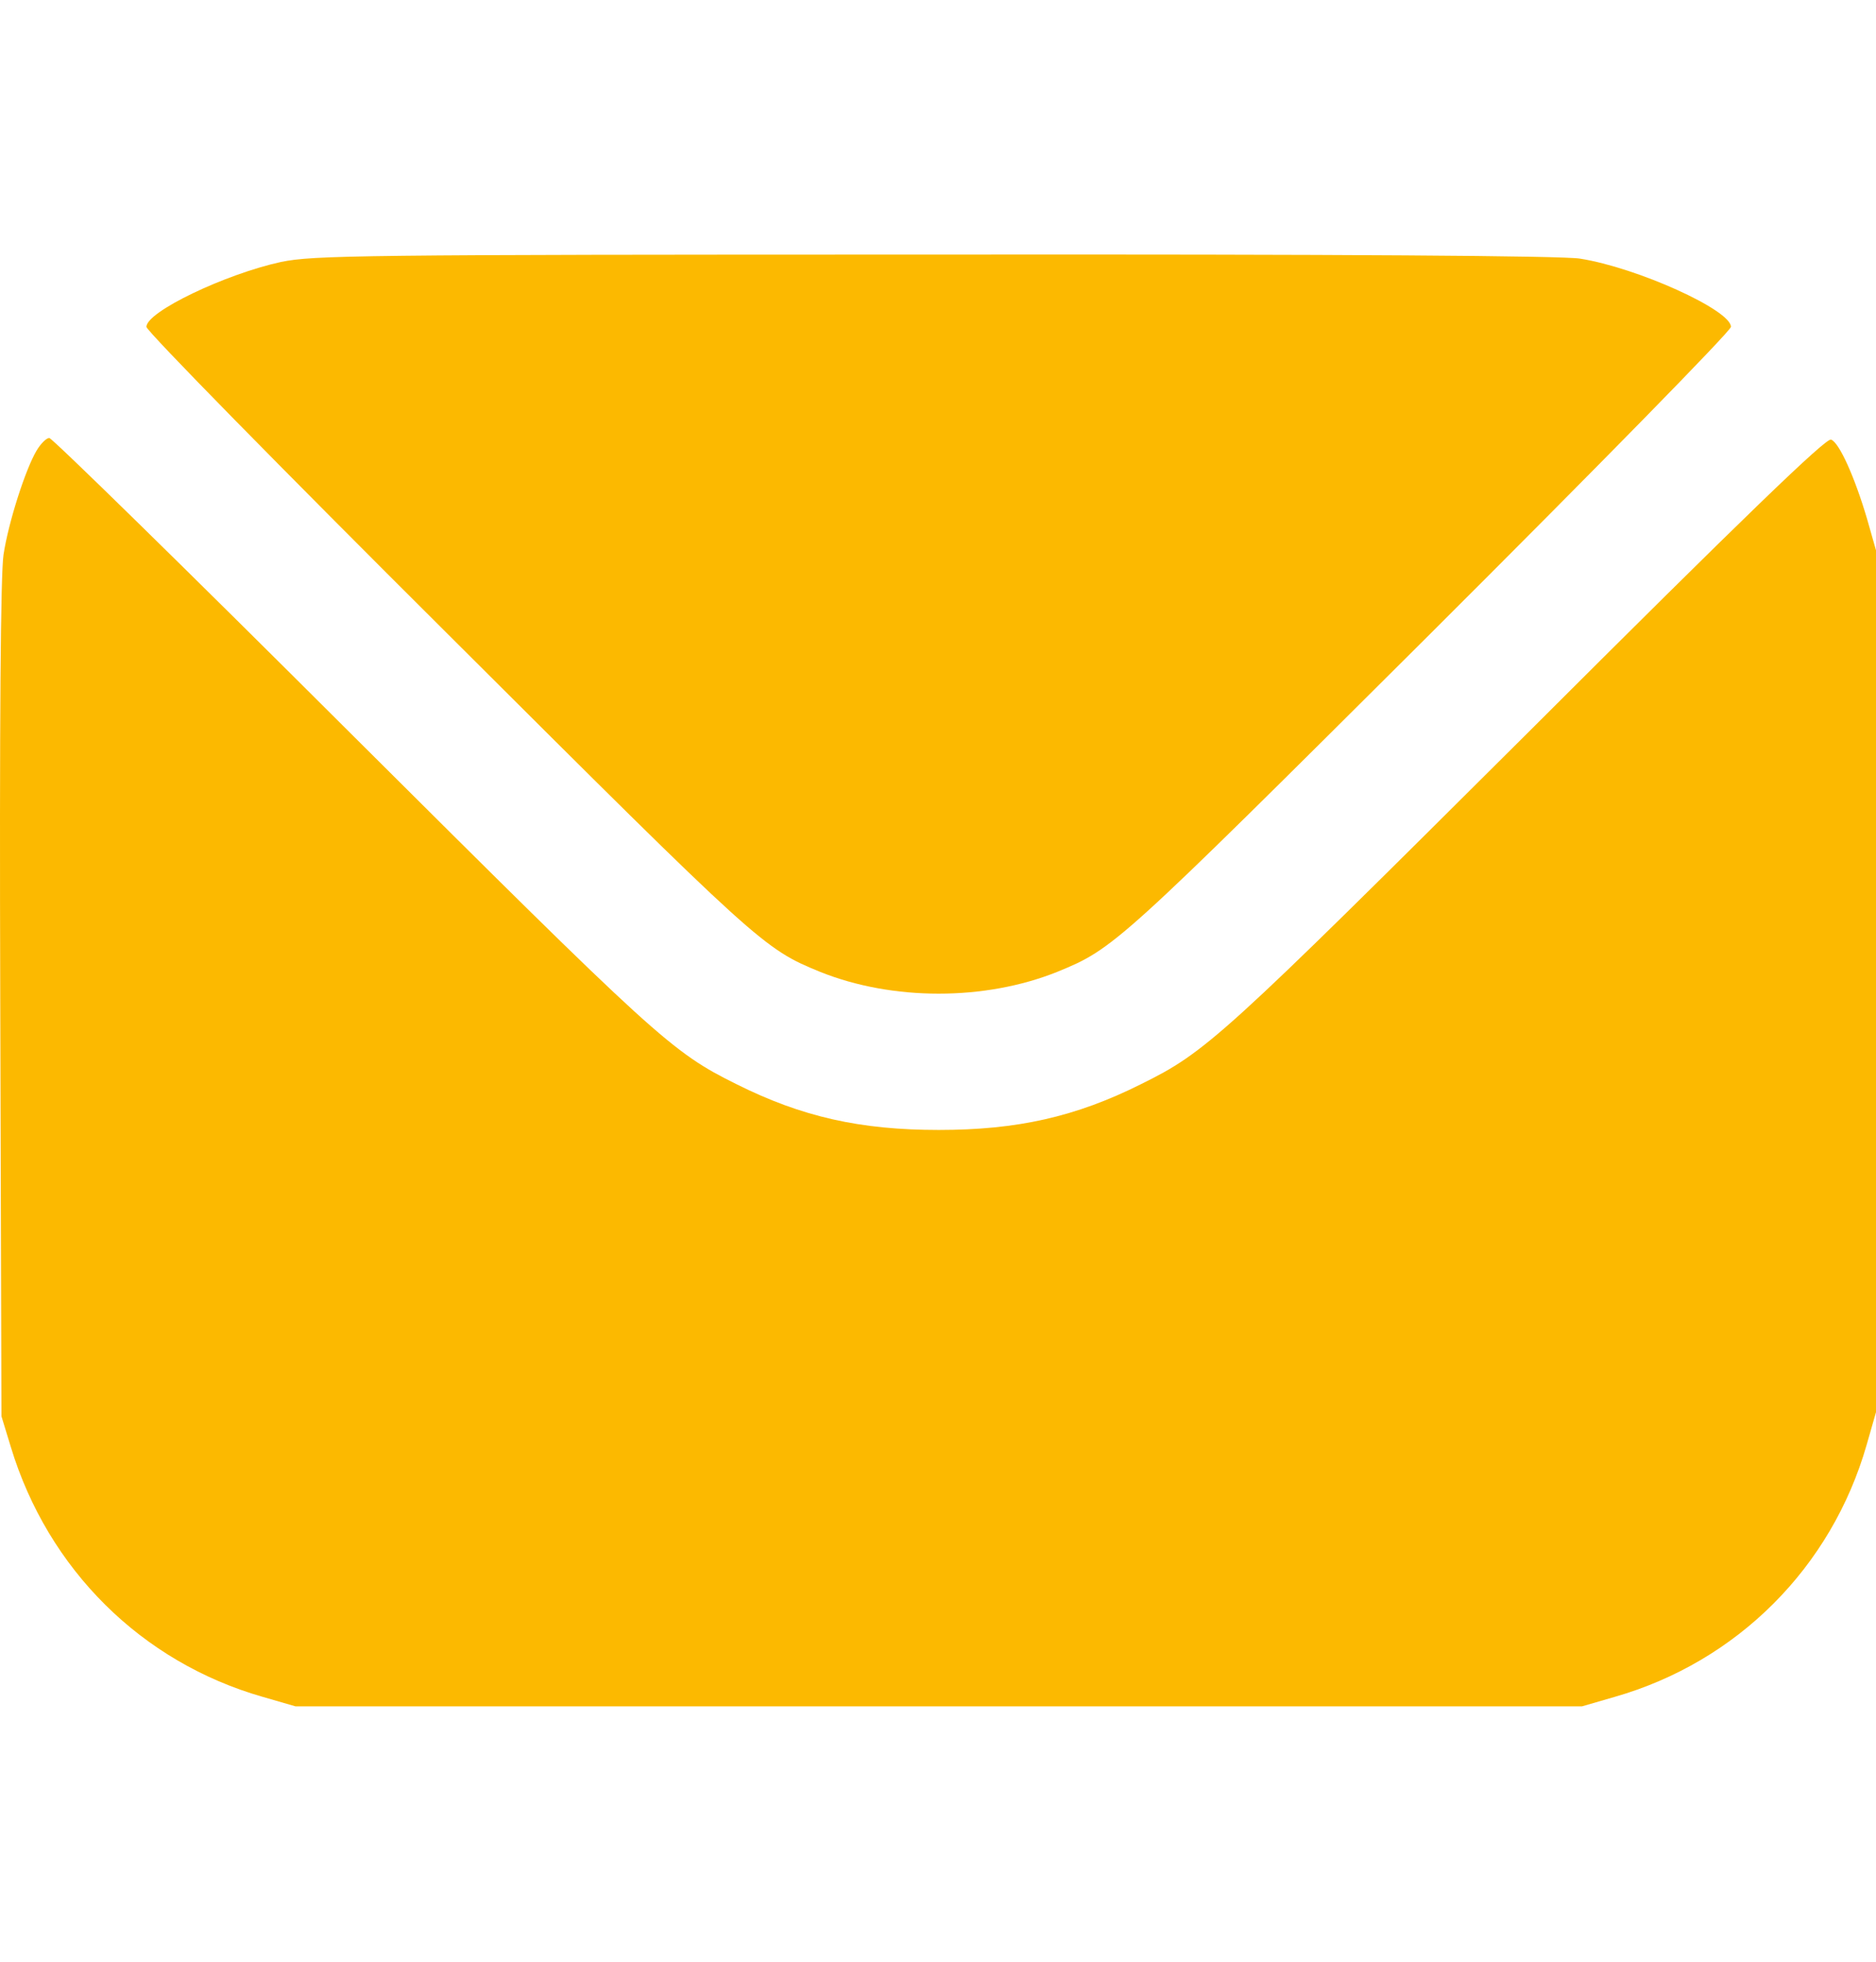
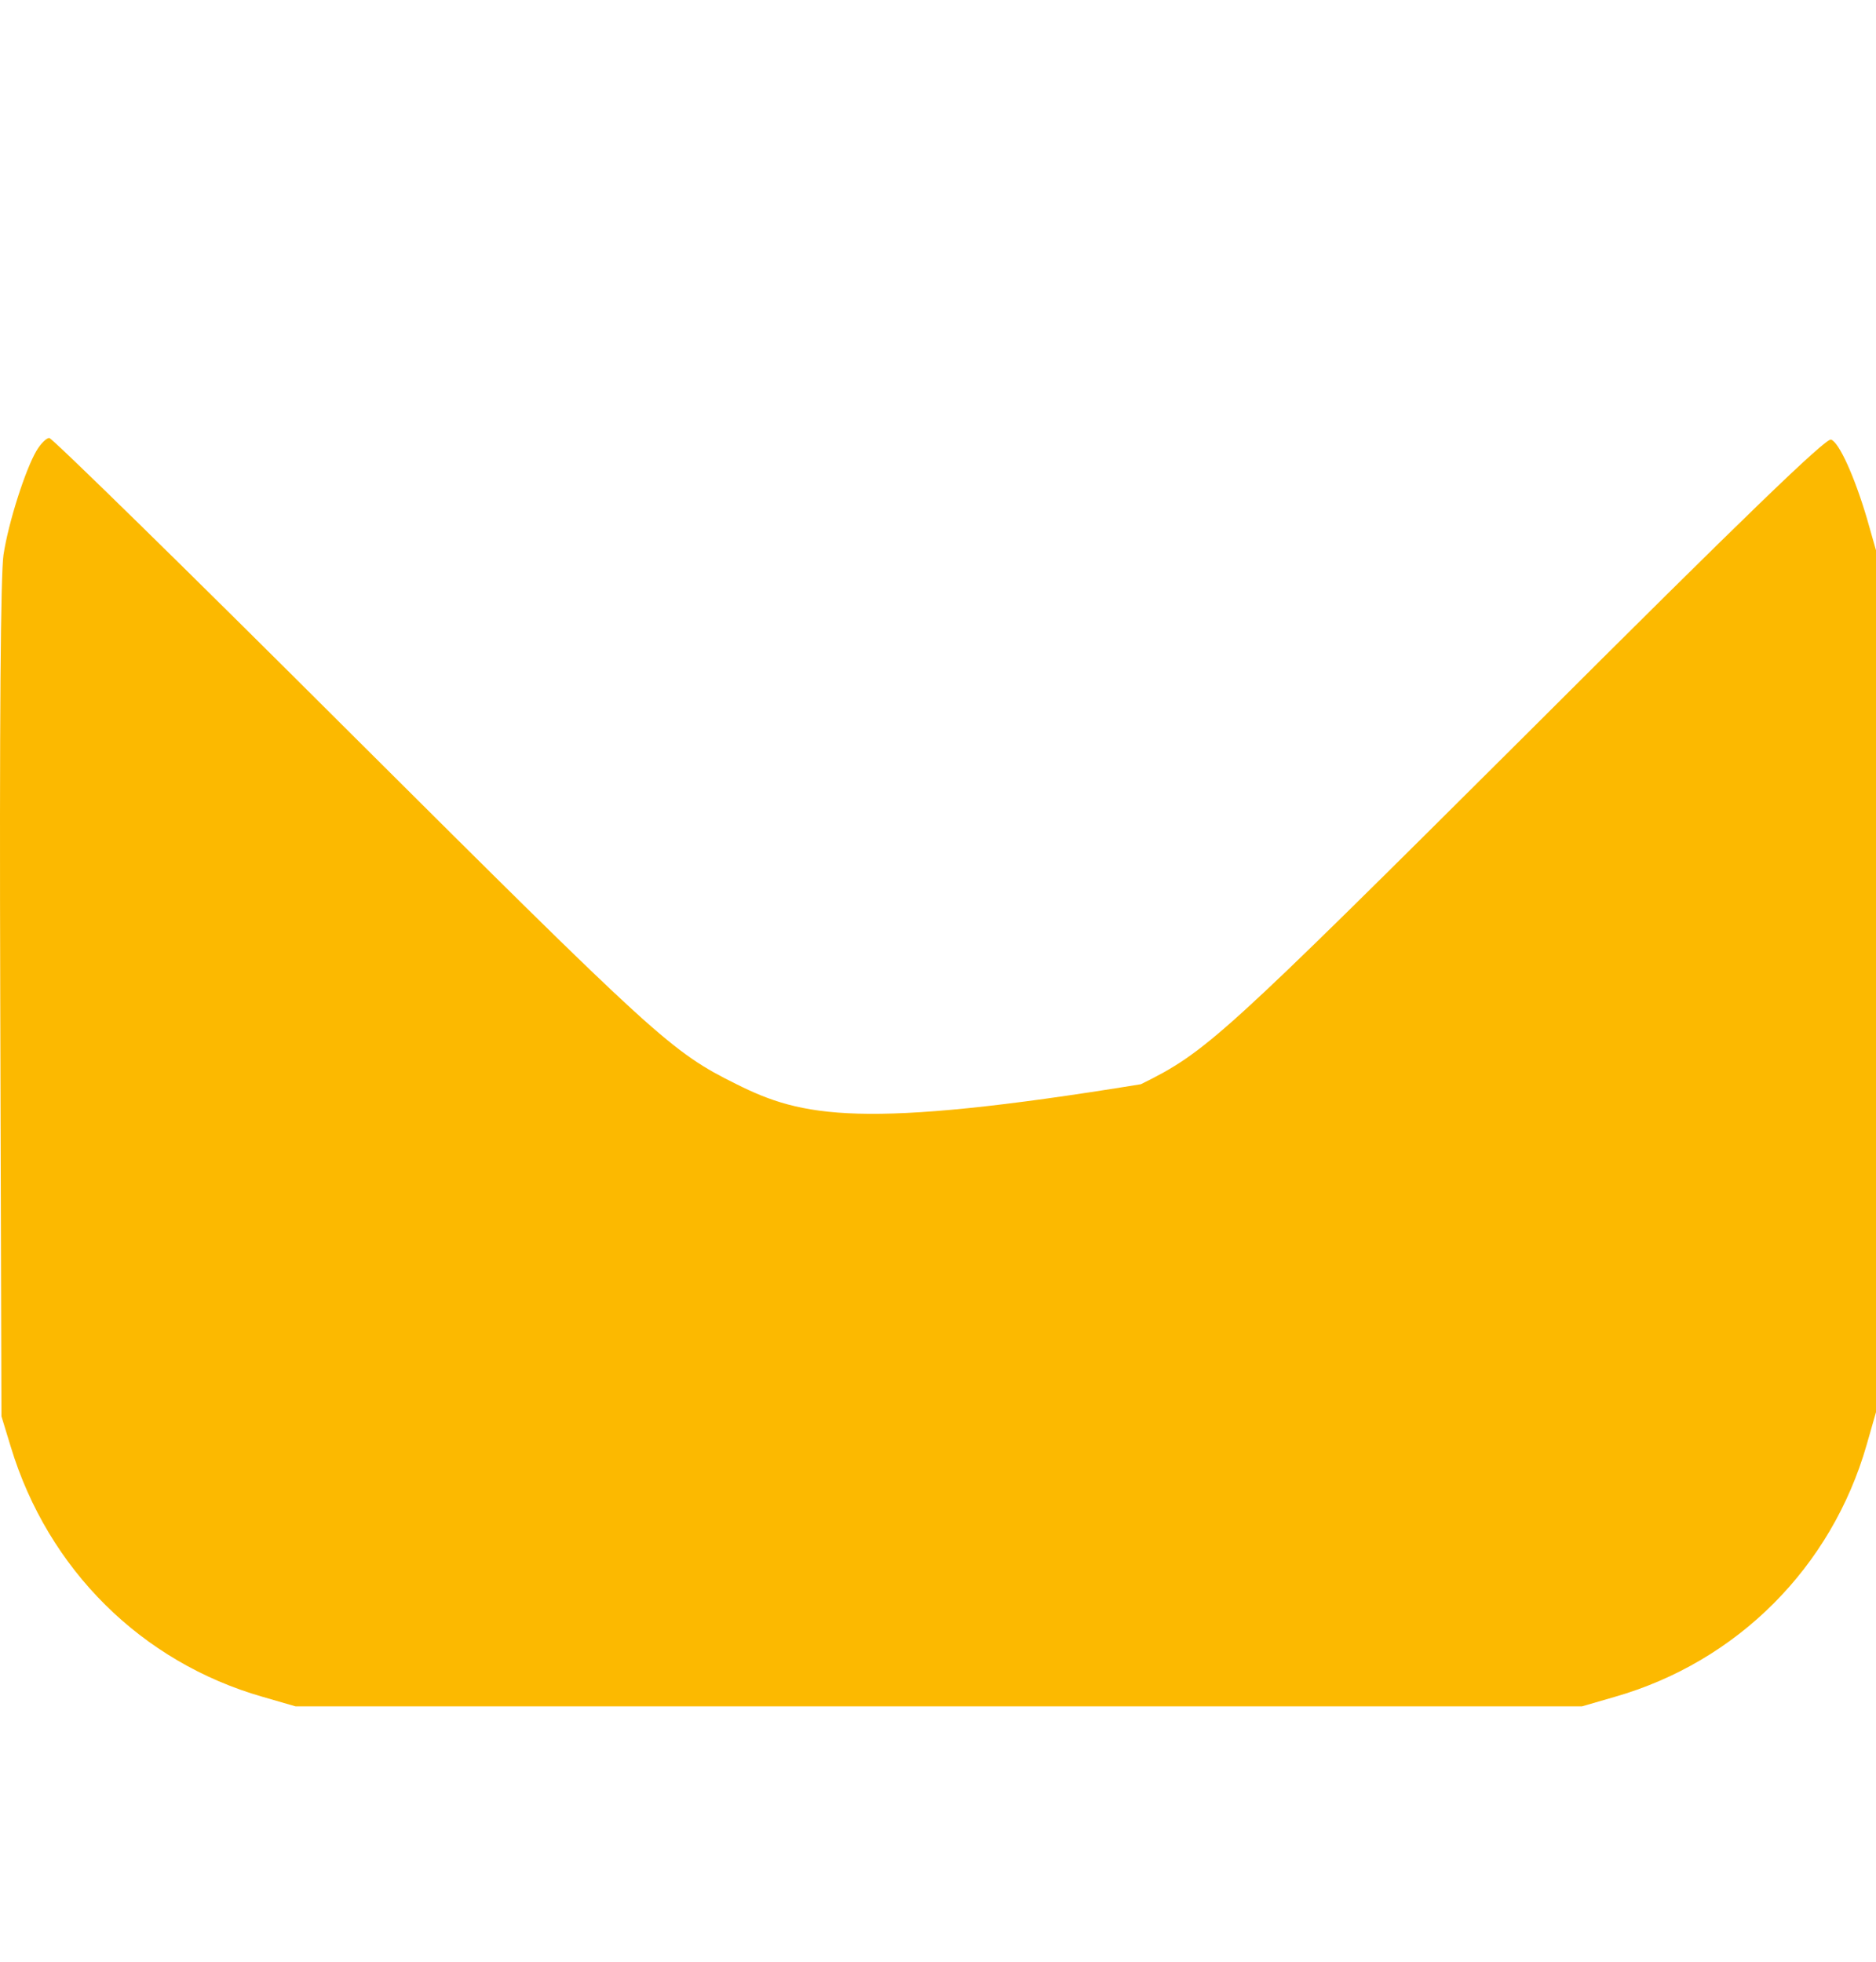
<svg xmlns="http://www.w3.org/2000/svg" width="22" height="23" viewBox="0 0 22 23" fill="none">
-   <path d="M3.297 3.071C2.641 3.214 1.717 3.655 1.717 3.832C1.717 3.88 3.297 5.489 5.251 7.434C8.915 11.088 8.953 11.122 9.619 11.395C10.467 11.735 11.549 11.735 12.397 11.395C13.063 11.122 13.101 11.088 16.77 7.434C18.724 5.485 20.299 3.88 20.299 3.832C20.299 3.636 19.202 3.138 18.527 3.032C18.321 2.999 15.778 2.98 10.96 2.985C4.159 2.985 3.68 2.994 3.297 3.071Z" fill="#FCB900" />
-   <path d="M0.429 5.283C0.3 5.499 0.099 6.122 0.041 6.505C0.008 6.725 -0.007 8.44 0.003 11.72L0.017 16.605L0.127 16.965C0.563 18.401 1.66 19.488 3.082 19.895L3.466 20.006H11.009H18.552L18.935 19.895C20.372 19.484 21.478 18.377 21.89 16.941L22 16.557V11.505V6.452L21.895 6.083C21.751 5.595 21.569 5.188 21.473 5.154C21.416 5.13 20.472 6.04 17.915 8.593C14.313 12.18 14.146 12.333 13.379 12.712C12.613 13.095 11.928 13.248 11.009 13.248C10.089 13.248 9.404 13.095 8.638 12.712C7.872 12.333 7.704 12.175 4.112 8.598C2.201 6.691 0.611 5.135 0.578 5.135C0.544 5.135 0.477 5.202 0.429 5.283Z" fill="#FCB900" />
+   <path d="M0.429 5.283C0.3 5.499 0.099 6.122 0.041 6.505C0.008 6.725 -0.007 8.44 0.003 11.72L0.017 16.605L0.127 16.965C0.563 18.401 1.66 19.488 3.082 19.895L3.466 20.006H11.009H18.552L18.935 19.895C20.372 19.484 21.478 18.377 21.89 16.941L22 16.557V11.505V6.452L21.895 6.083C21.751 5.595 21.569 5.188 21.473 5.154C21.416 5.13 20.472 6.04 17.915 8.593C14.313 12.18 14.146 12.333 13.379 12.712C10.089 13.248 9.404 13.095 8.638 12.712C7.872 12.333 7.704 12.175 4.112 8.598C2.201 6.691 0.611 5.135 0.578 5.135C0.544 5.135 0.477 5.202 0.429 5.283Z" fill="#FCB900" />
</svg>